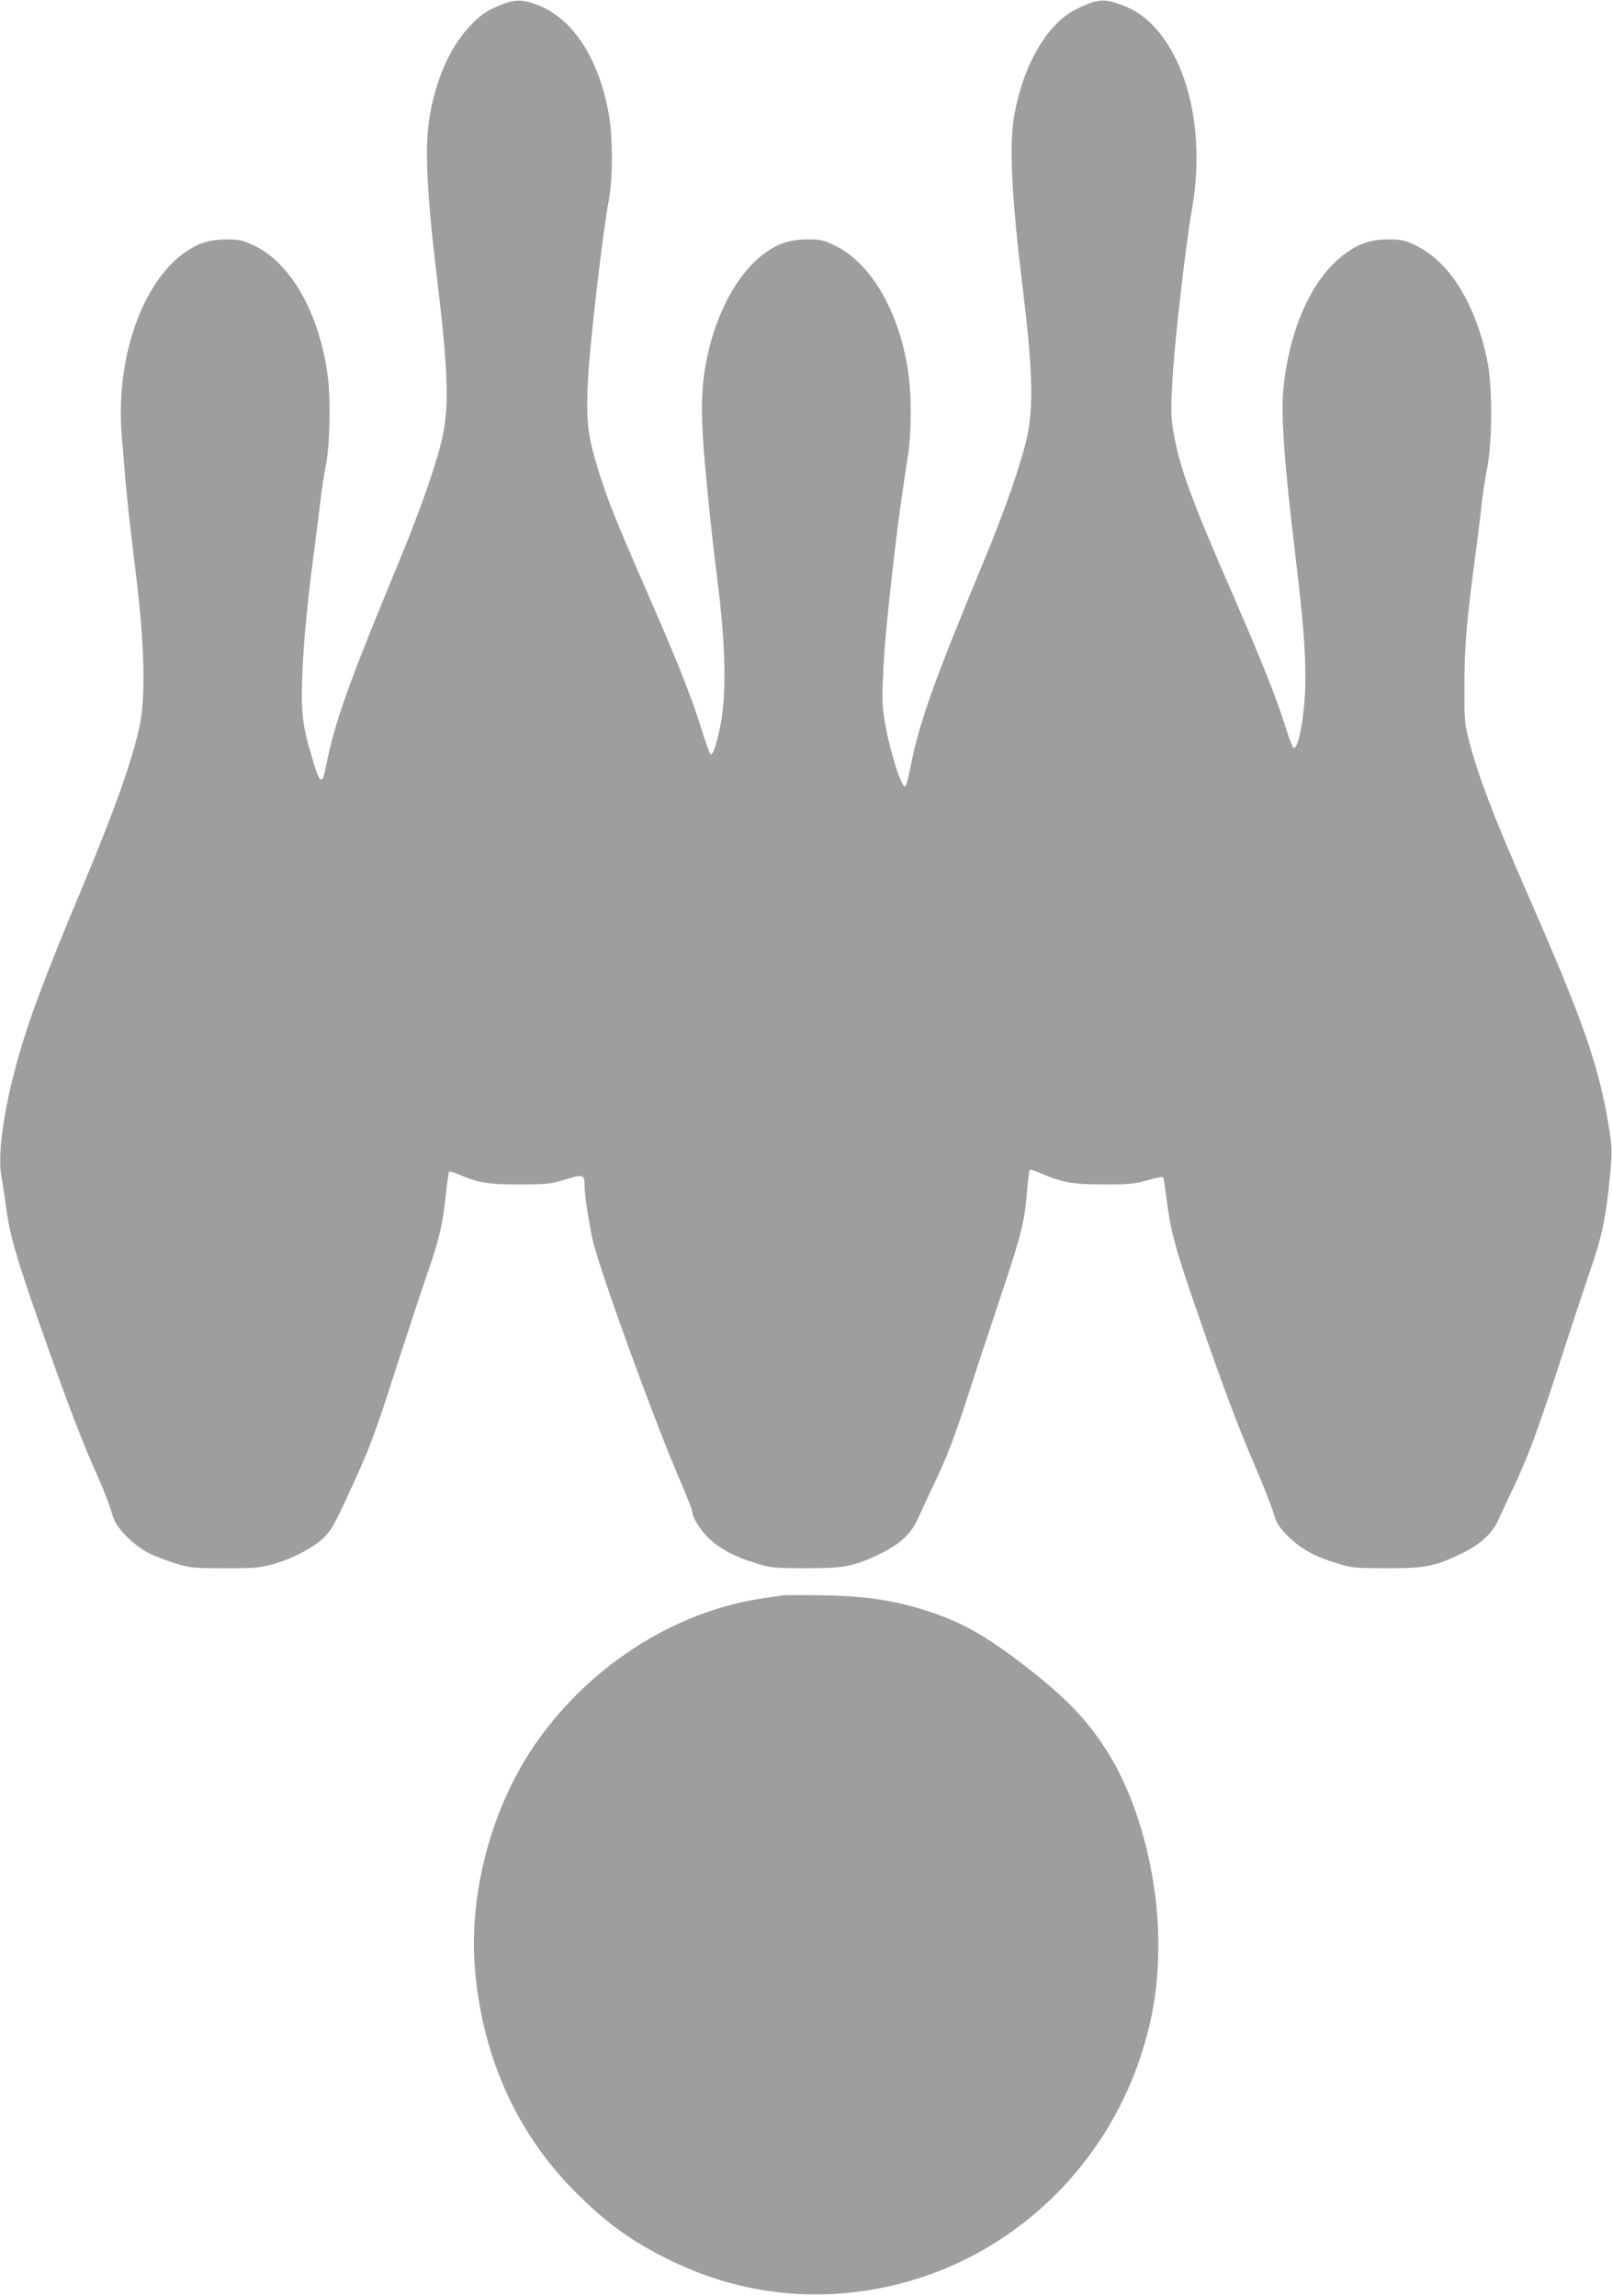
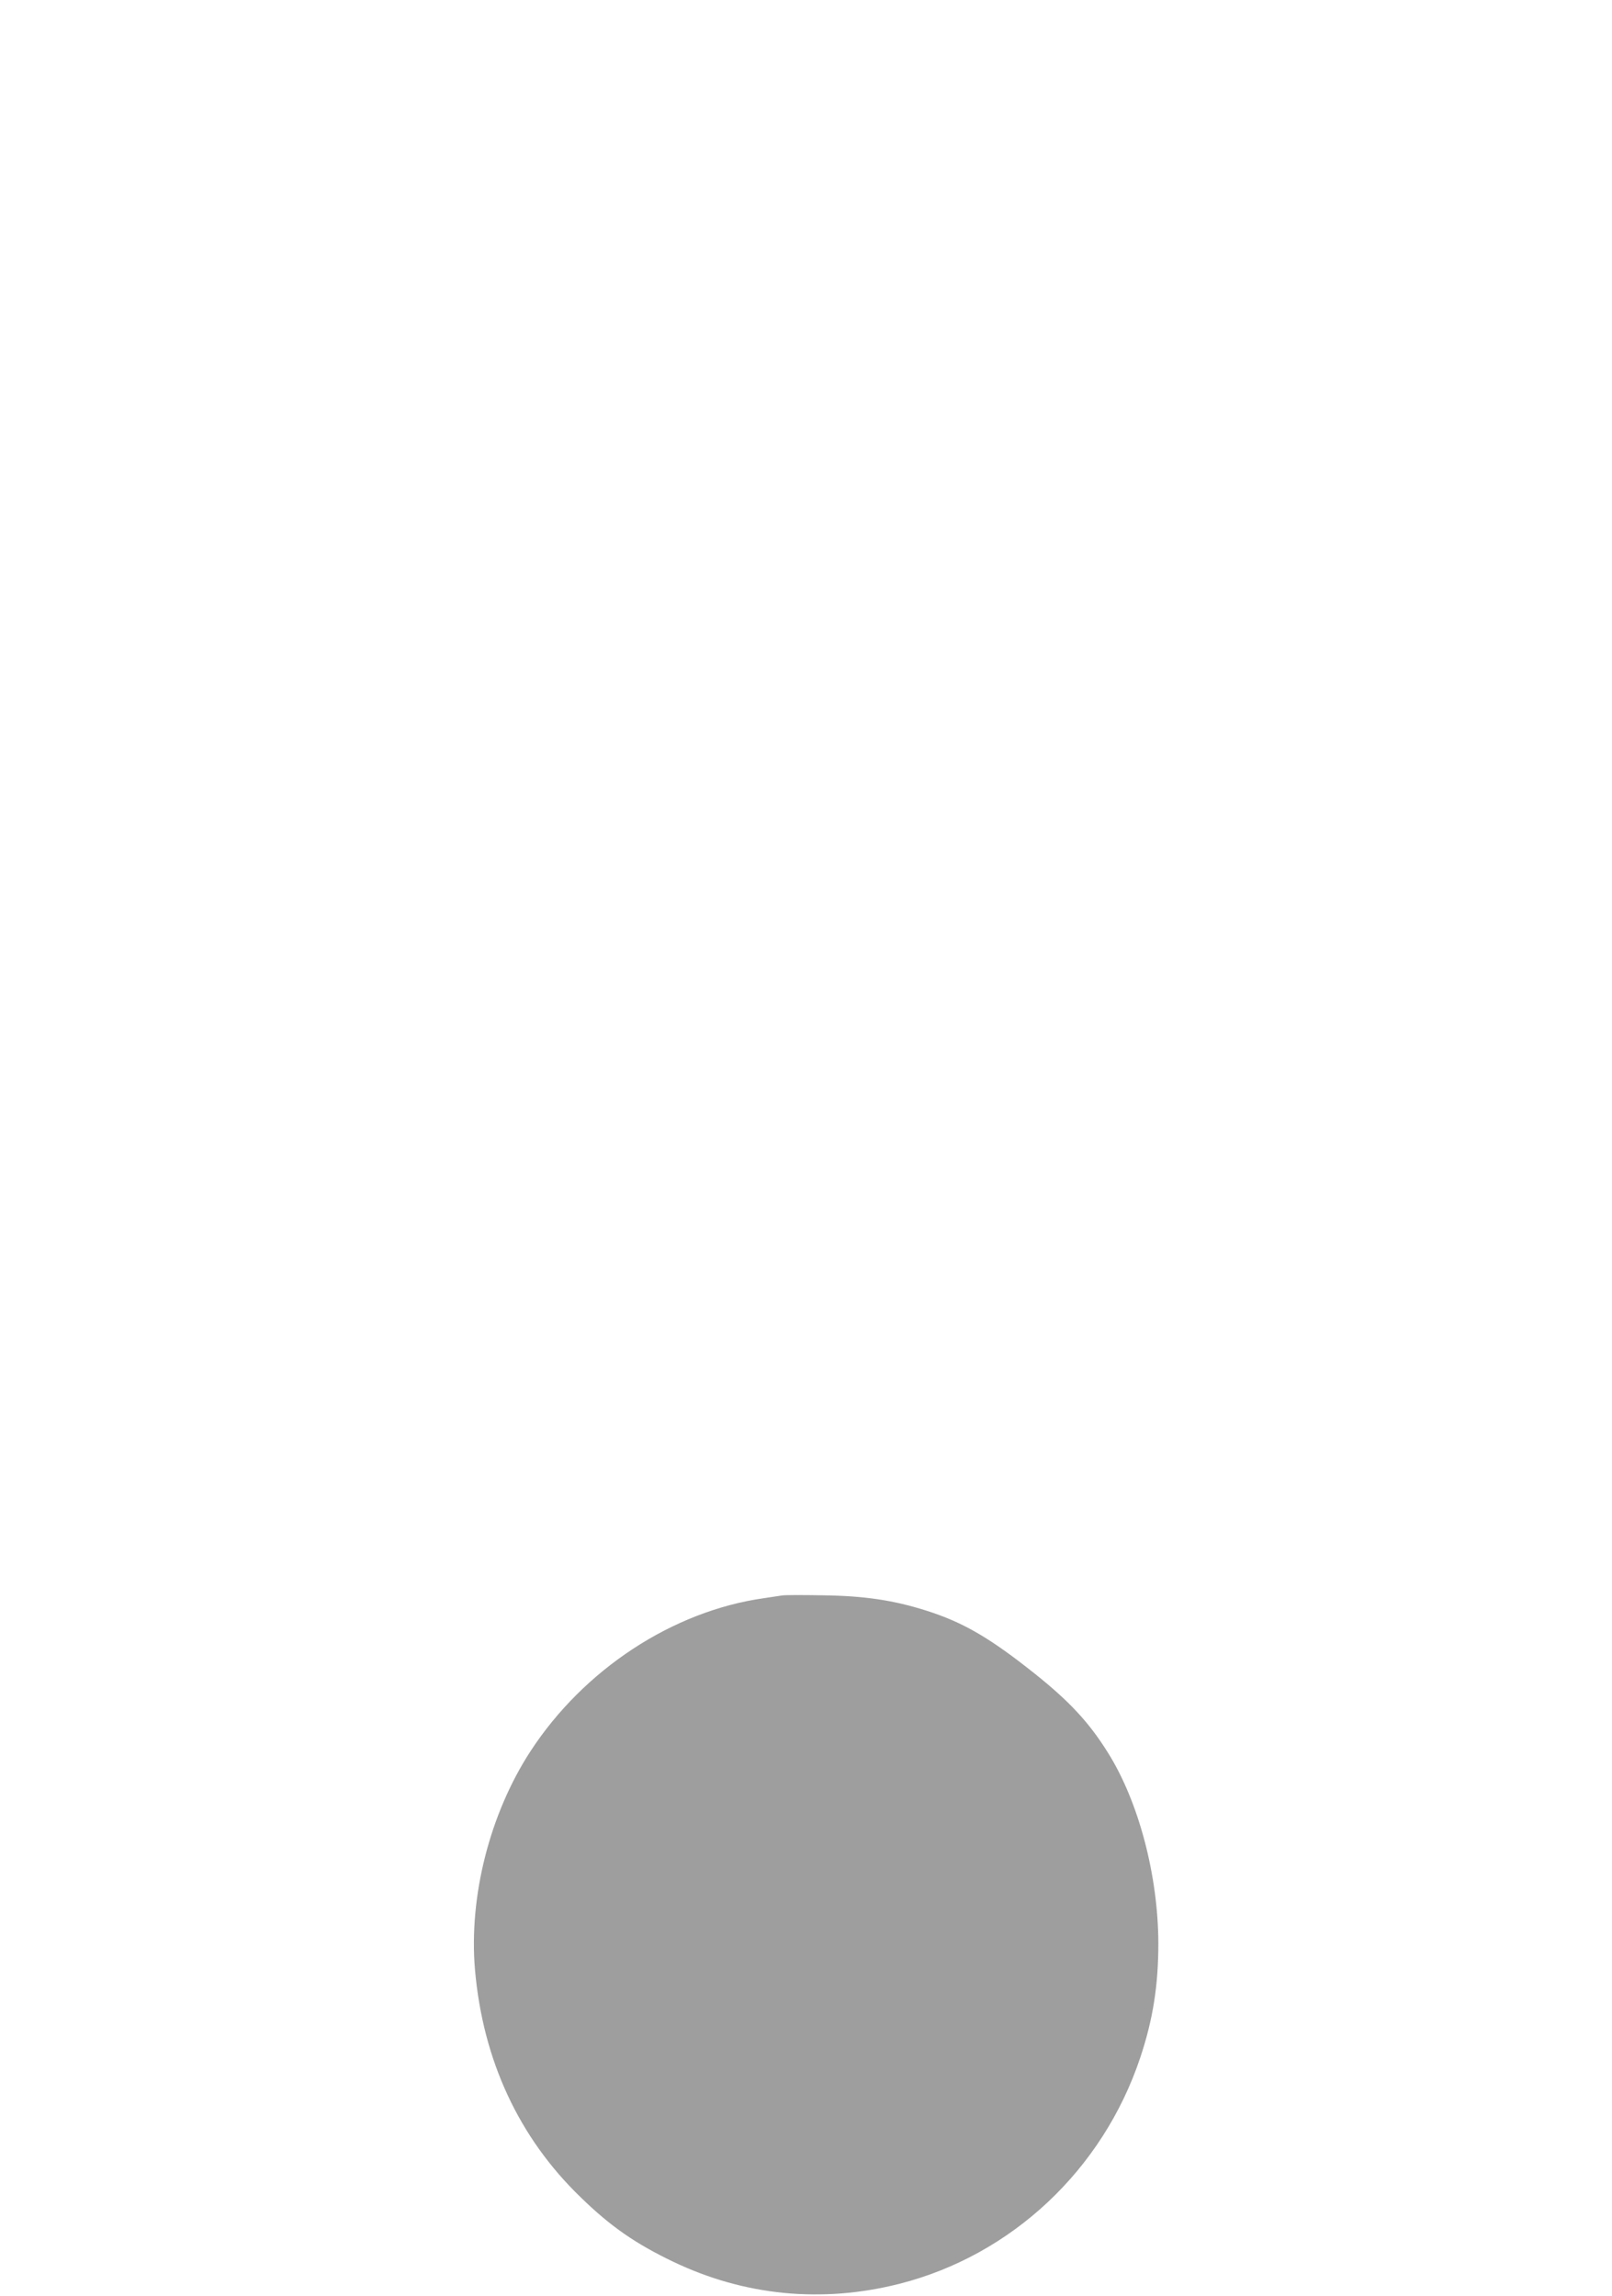
<svg xmlns="http://www.w3.org/2000/svg" version="1.0" width="899pt" height="1280pt" viewBox="0 0 899 1280" preserveAspectRatio="xMidYMid meet">
  <g transform="translate(0,1280) scale(0.1,-0.1)" fill="#9e9e9e" stroke="none">
-     <path d="M2804 12777 c-87 -33 -126 -60 -193 -133 -105 -115 -185 -300 -217 -507 -26 -162 -13 -423 45 -904 58 -480 66 -689 31 -859 -29 -140 -122 -409 -240 -694 -282 -680 -362 -902 -409 -1139 -25 -127 -35 -121 -85 49 -53 176 -60 260 -47 510 6 128 26 341 46 495 19 149 42 330 51 403 8 74 22 164 30 200 24 108 30 386 10 520 -51 348 -207 618 -413 715 -59 27 -79 32 -148 32 -51 0 -98 -7 -130 -18 -295 -104 -497 -581 -456 -1076 6 -75 16 -189 21 -255 6 -65 19 -195 31 -290 11 -94 24 -207 30 -251 45 -380 51 -658 19 -816 -39 -189 -140 -475 -318 -899 -212 -504 -308 -762 -372 -999 -73 -269 -105 -514 -81 -626 5 -27 15 -93 22 -145 20 -163 54 -284 182 -650 151 -431 231 -642 309 -820 61 -137 85 -199 109 -280 17 -58 111 -154 194 -197 33 -18 101 -44 150 -59 84 -26 103 -28 275 -28 164 -1 195 2 270 22 109 30 230 93 289 151 38 38 61 80 135 241 123 268 141 315 271 720 63 195 137 419 164 497 68 193 89 280 106 440 8 75 17 138 19 141 3 2 27 -5 53 -16 109 -47 170 -57 343 -56 150 0 173 3 254 28 100 30 106 28 106 -37 0 -55 28 -230 50 -319 48 -188 328 -958 461 -1271 49 -114 89 -214 89 -222 0 -34 46 -108 94 -153 67 -61 148 -104 261 -138 84 -26 103 -28 275 -28 215 -1 271 10 416 79 110 53 175 113 211 193 14 31 50 109 80 172 87 183 120 268 210 545 46 143 129 393 183 555 106 315 125 393 138 563 5 59 12 110 15 114 4 3 33 -6 64 -20 114 -50 176 -61 348 -61 138 -1 171 3 243 23 46 13 85 21 88 18 3 -3 12 -59 20 -124 22 -178 52 -287 178 -649 152 -438 219 -614 315 -838 44 -103 90 -219 102 -258 18 -62 29 -80 83 -134 70 -70 145 -112 273 -151 82 -25 101 -27 273 -27 215 -1 271 10 417 80 105 50 177 115 207 185 11 24 46 100 79 169 89 187 137 317 268 719 65 201 141 430 168 509 55 155 84 280 101 442 23 215 23 231 1 365 -56 337 -141 580 -441 1265 -206 471 -289 688 -342 898 -20 78 -22 110 -21 302 1 221 13 352 63 730 16 118 31 247 35 285 4 39 16 120 28 180 31 157 31 475 -1 617 -70 319 -213 543 -402 632 -55 26 -77 31 -145 31 -99 0 -164 -21 -244 -80 -179 -132 -304 -400 -342 -735 -17 -153 0 -402 66 -955 43 -361 55 -510 55 -685 0 -171 -35 -380 -64 -380 -6 0 -26 48 -44 108 -53 169 -133 370 -299 752 -230 526 -296 707 -329 902 -14 85 -15 124 -5 295 10 197 76 767 107 938 75 413 -10 819 -217 1034 -56 58 -119 97 -201 123 -79 26 -116 20 -225 -33 -164 -79 -302 -320 -349 -607 -26 -160 -11 -457 50 -952 54 -439 60 -648 26 -816 -29 -140 -121 -408 -240 -694 -291 -703 -364 -909 -415 -1170 -9 -47 -21 -89 -26 -94 -18 -20 -89 202 -115 362 -15 90 -16 128 -6 320 9 187 72 750 112 1007 6 39 17 113 25 165 17 114 19 301 4 425 -42 343 -202 631 -407 733 -68 33 -83 37 -156 37 -100 0 -165 -21 -245 -80 -144 -106 -263 -321 -316 -570 -35 -166 -39 -302 -16 -575 12 -140 33 -347 46 -460 14 -113 29 -243 35 -290 37 -321 40 -565 9 -727 -23 -118 -45 -182 -58 -167 -5 5 -25 63 -46 129 -56 182 -132 375 -302 763 -186 428 -219 510 -272 677 -65 209 -73 277 -62 516 10 200 82 824 117 1007 22 116 22 347 0 471 -54 308 -196 531 -388 609 -87 35 -131 37 -204 9z" />
    <path d="M4360 3904 c-14 -2 -59 -9 -100 -15 -509 -72 -1004 -397 -1302 -854 -227 -349 -344 -811 -309 -1218 44 -503 244 -935 589 -1268 166 -162 306 -259 517 -360 398 -190 829 -232 1260 -123 627 159 1135 636 1344 1261 71 213 101 402 101 638 -1 378 -110 791 -282 1064 -105 168 -214 285 -407 439 -251 200 -399 286 -603 351 -185 59 -349 83 -578 86 -113 2 -216 2 -230 -1z" />
  </g>
</svg>